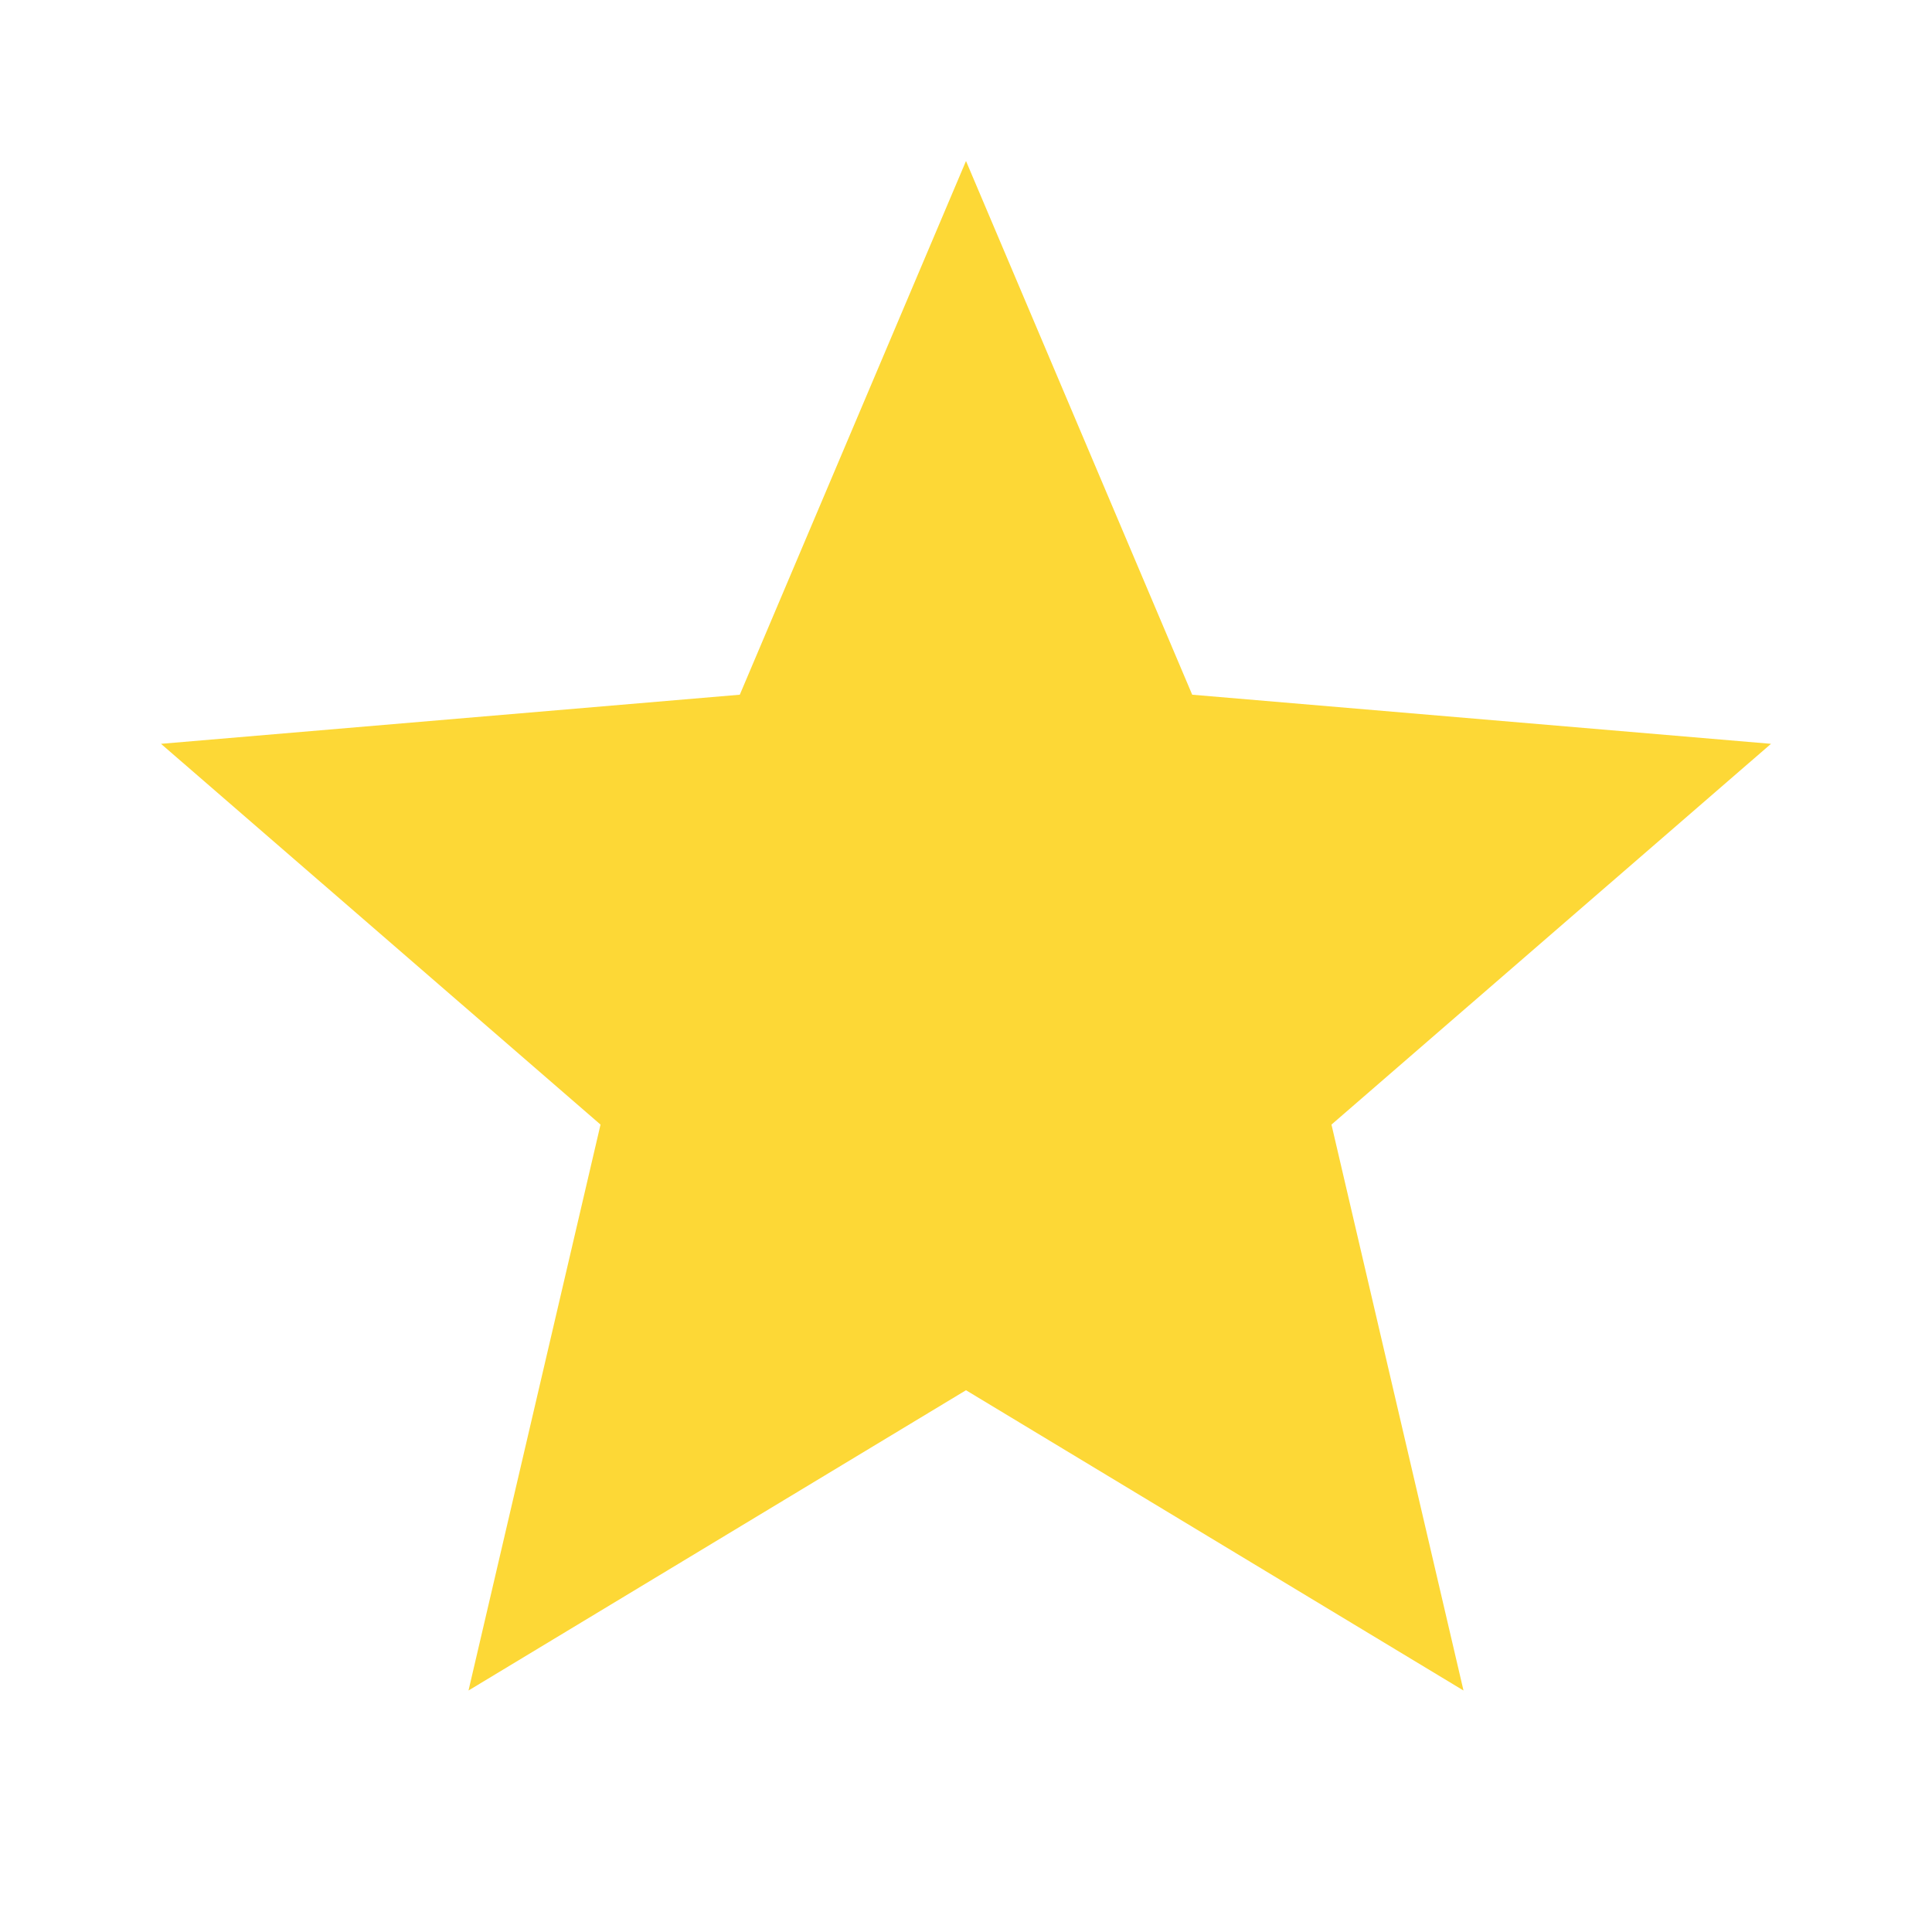
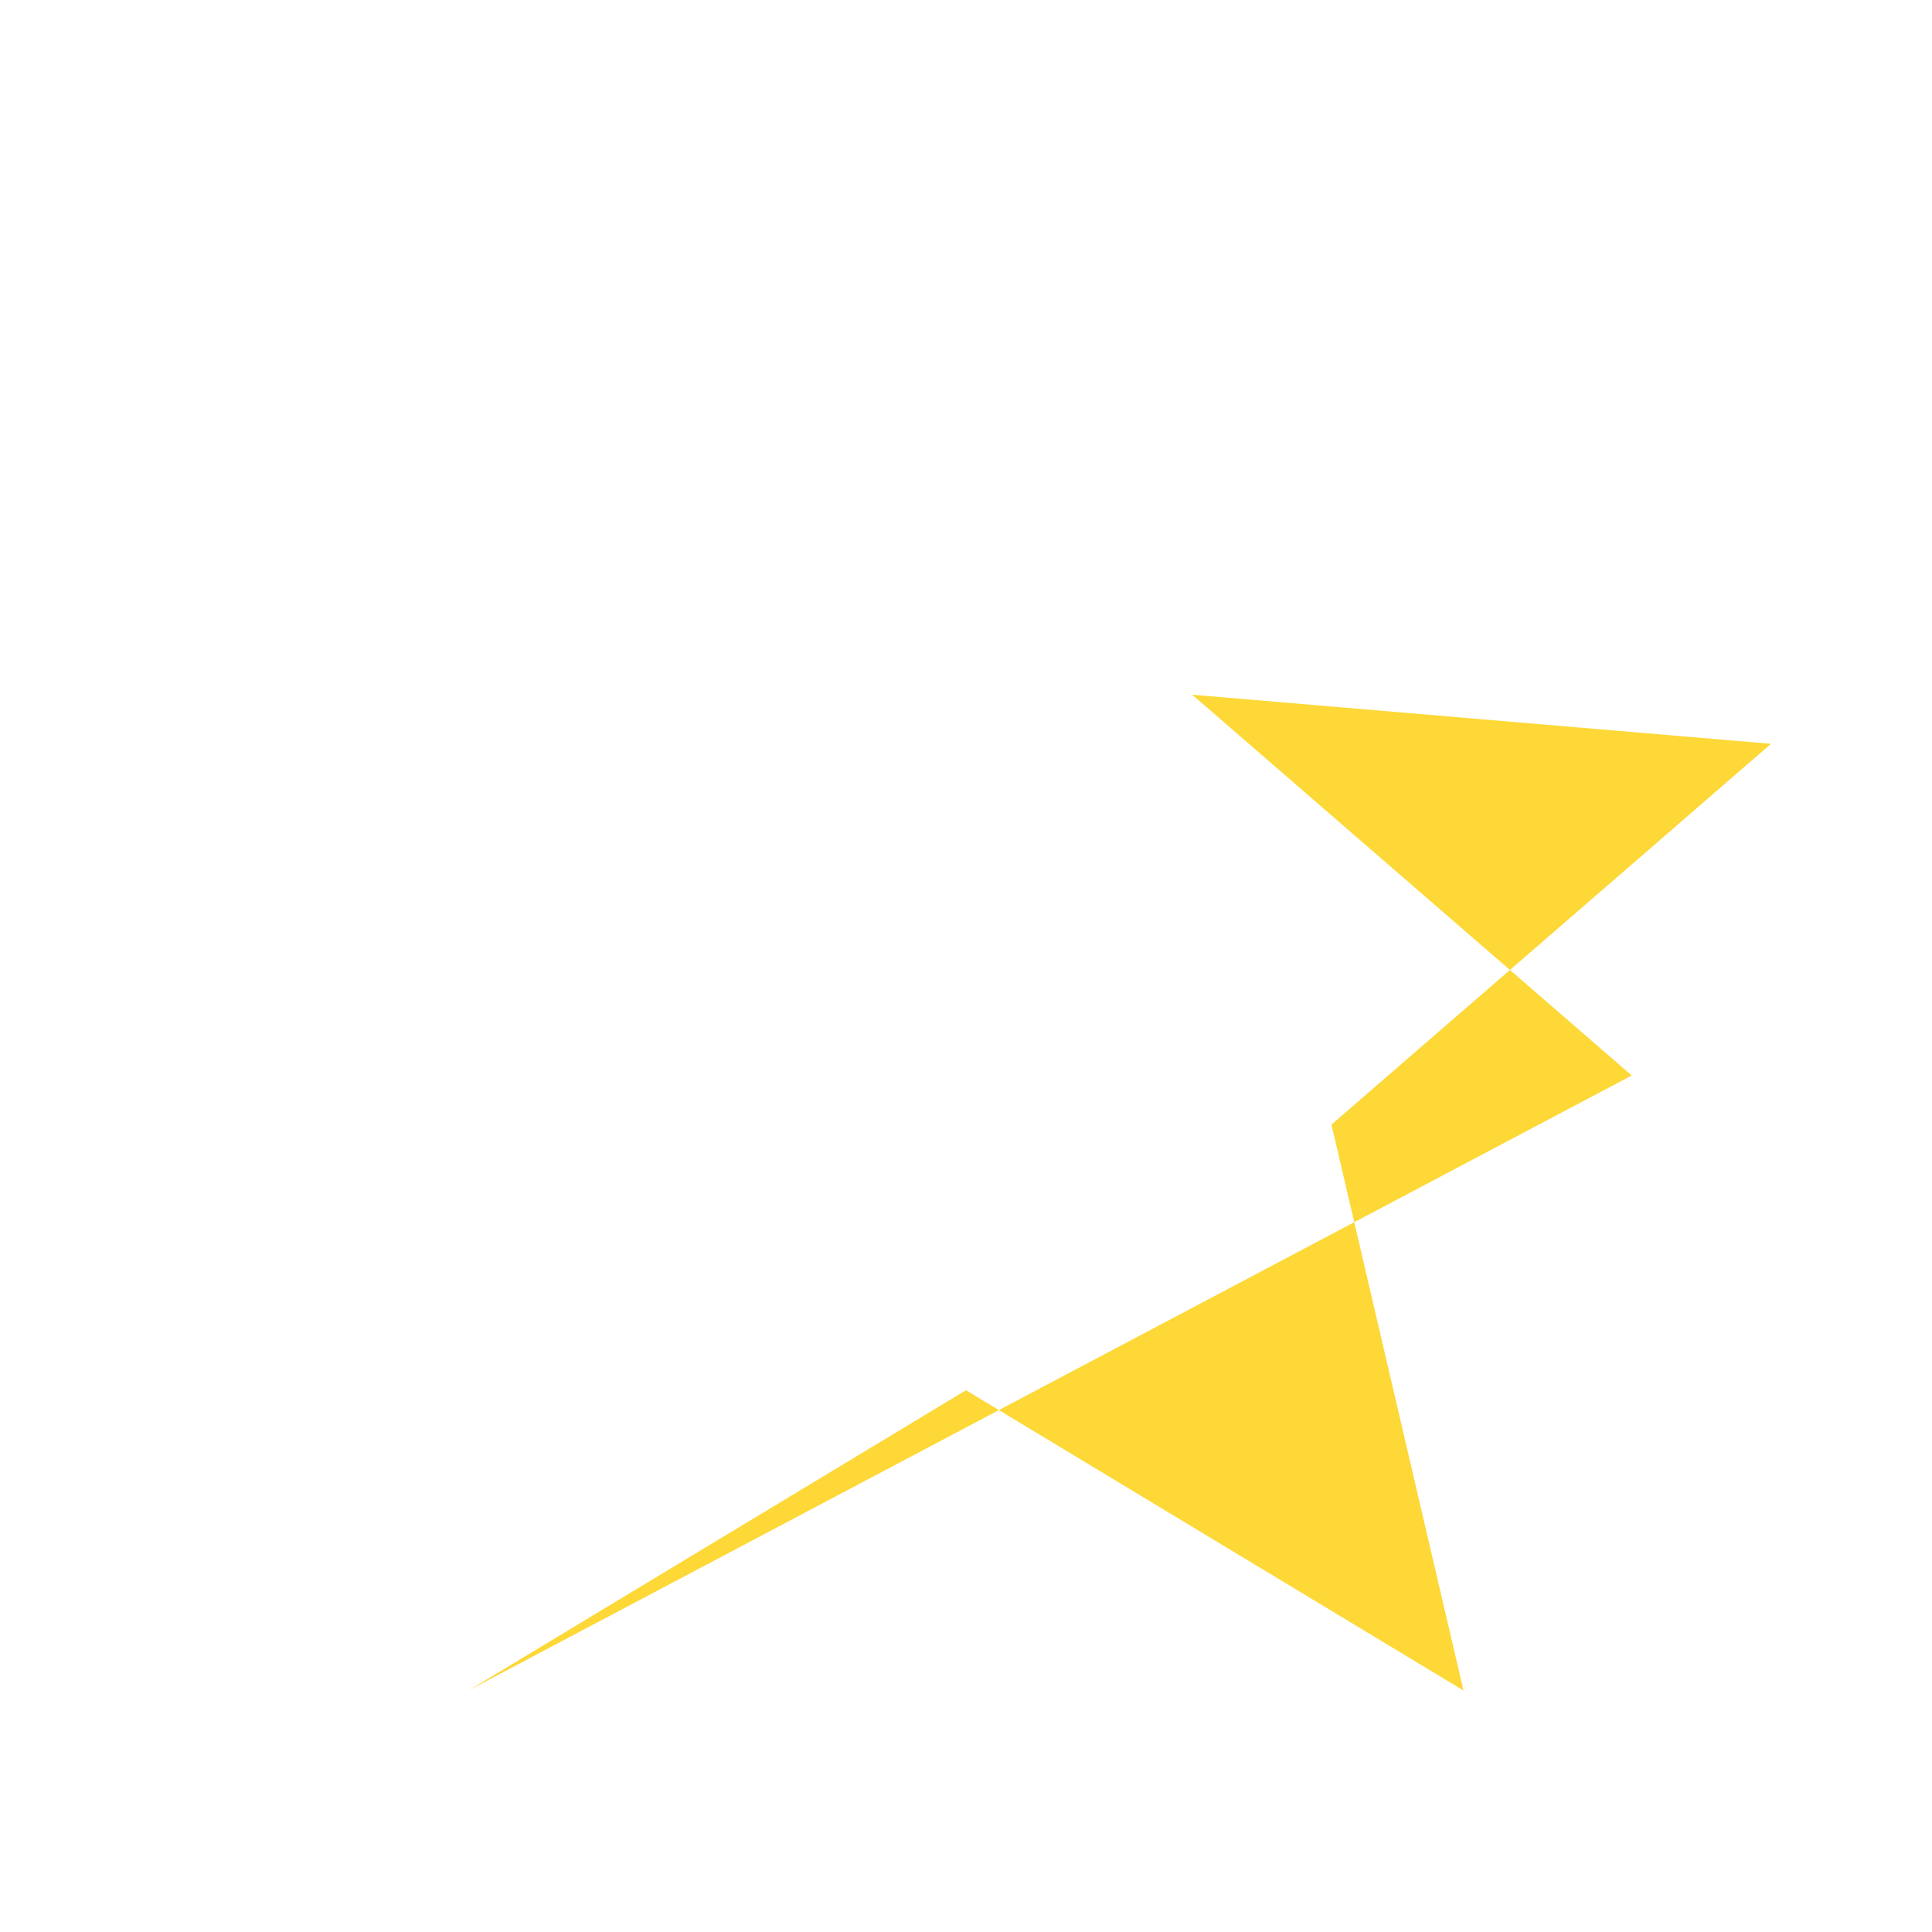
<svg xmlns="http://www.w3.org/2000/svg" stroke="currentColor" fill="currentColor" stroke-width="0" viewBox="0 0 24 24" size="14" color="#fdd836" height="14" width="14" style="color: rgb(253, 216, 54);">
-   <path d="M12 17.27L18.18 21l-1.64-7.03L22 9.24l-7.19-.61L12 2 9.19 8.63 2 9.24l5.46 4.73L5.82 21z" />
+   <path d="M12 17.27L18.18 21l-1.64-7.03L22 9.24l-7.19-.61l5.46 4.73L5.82 21z" />
</svg>